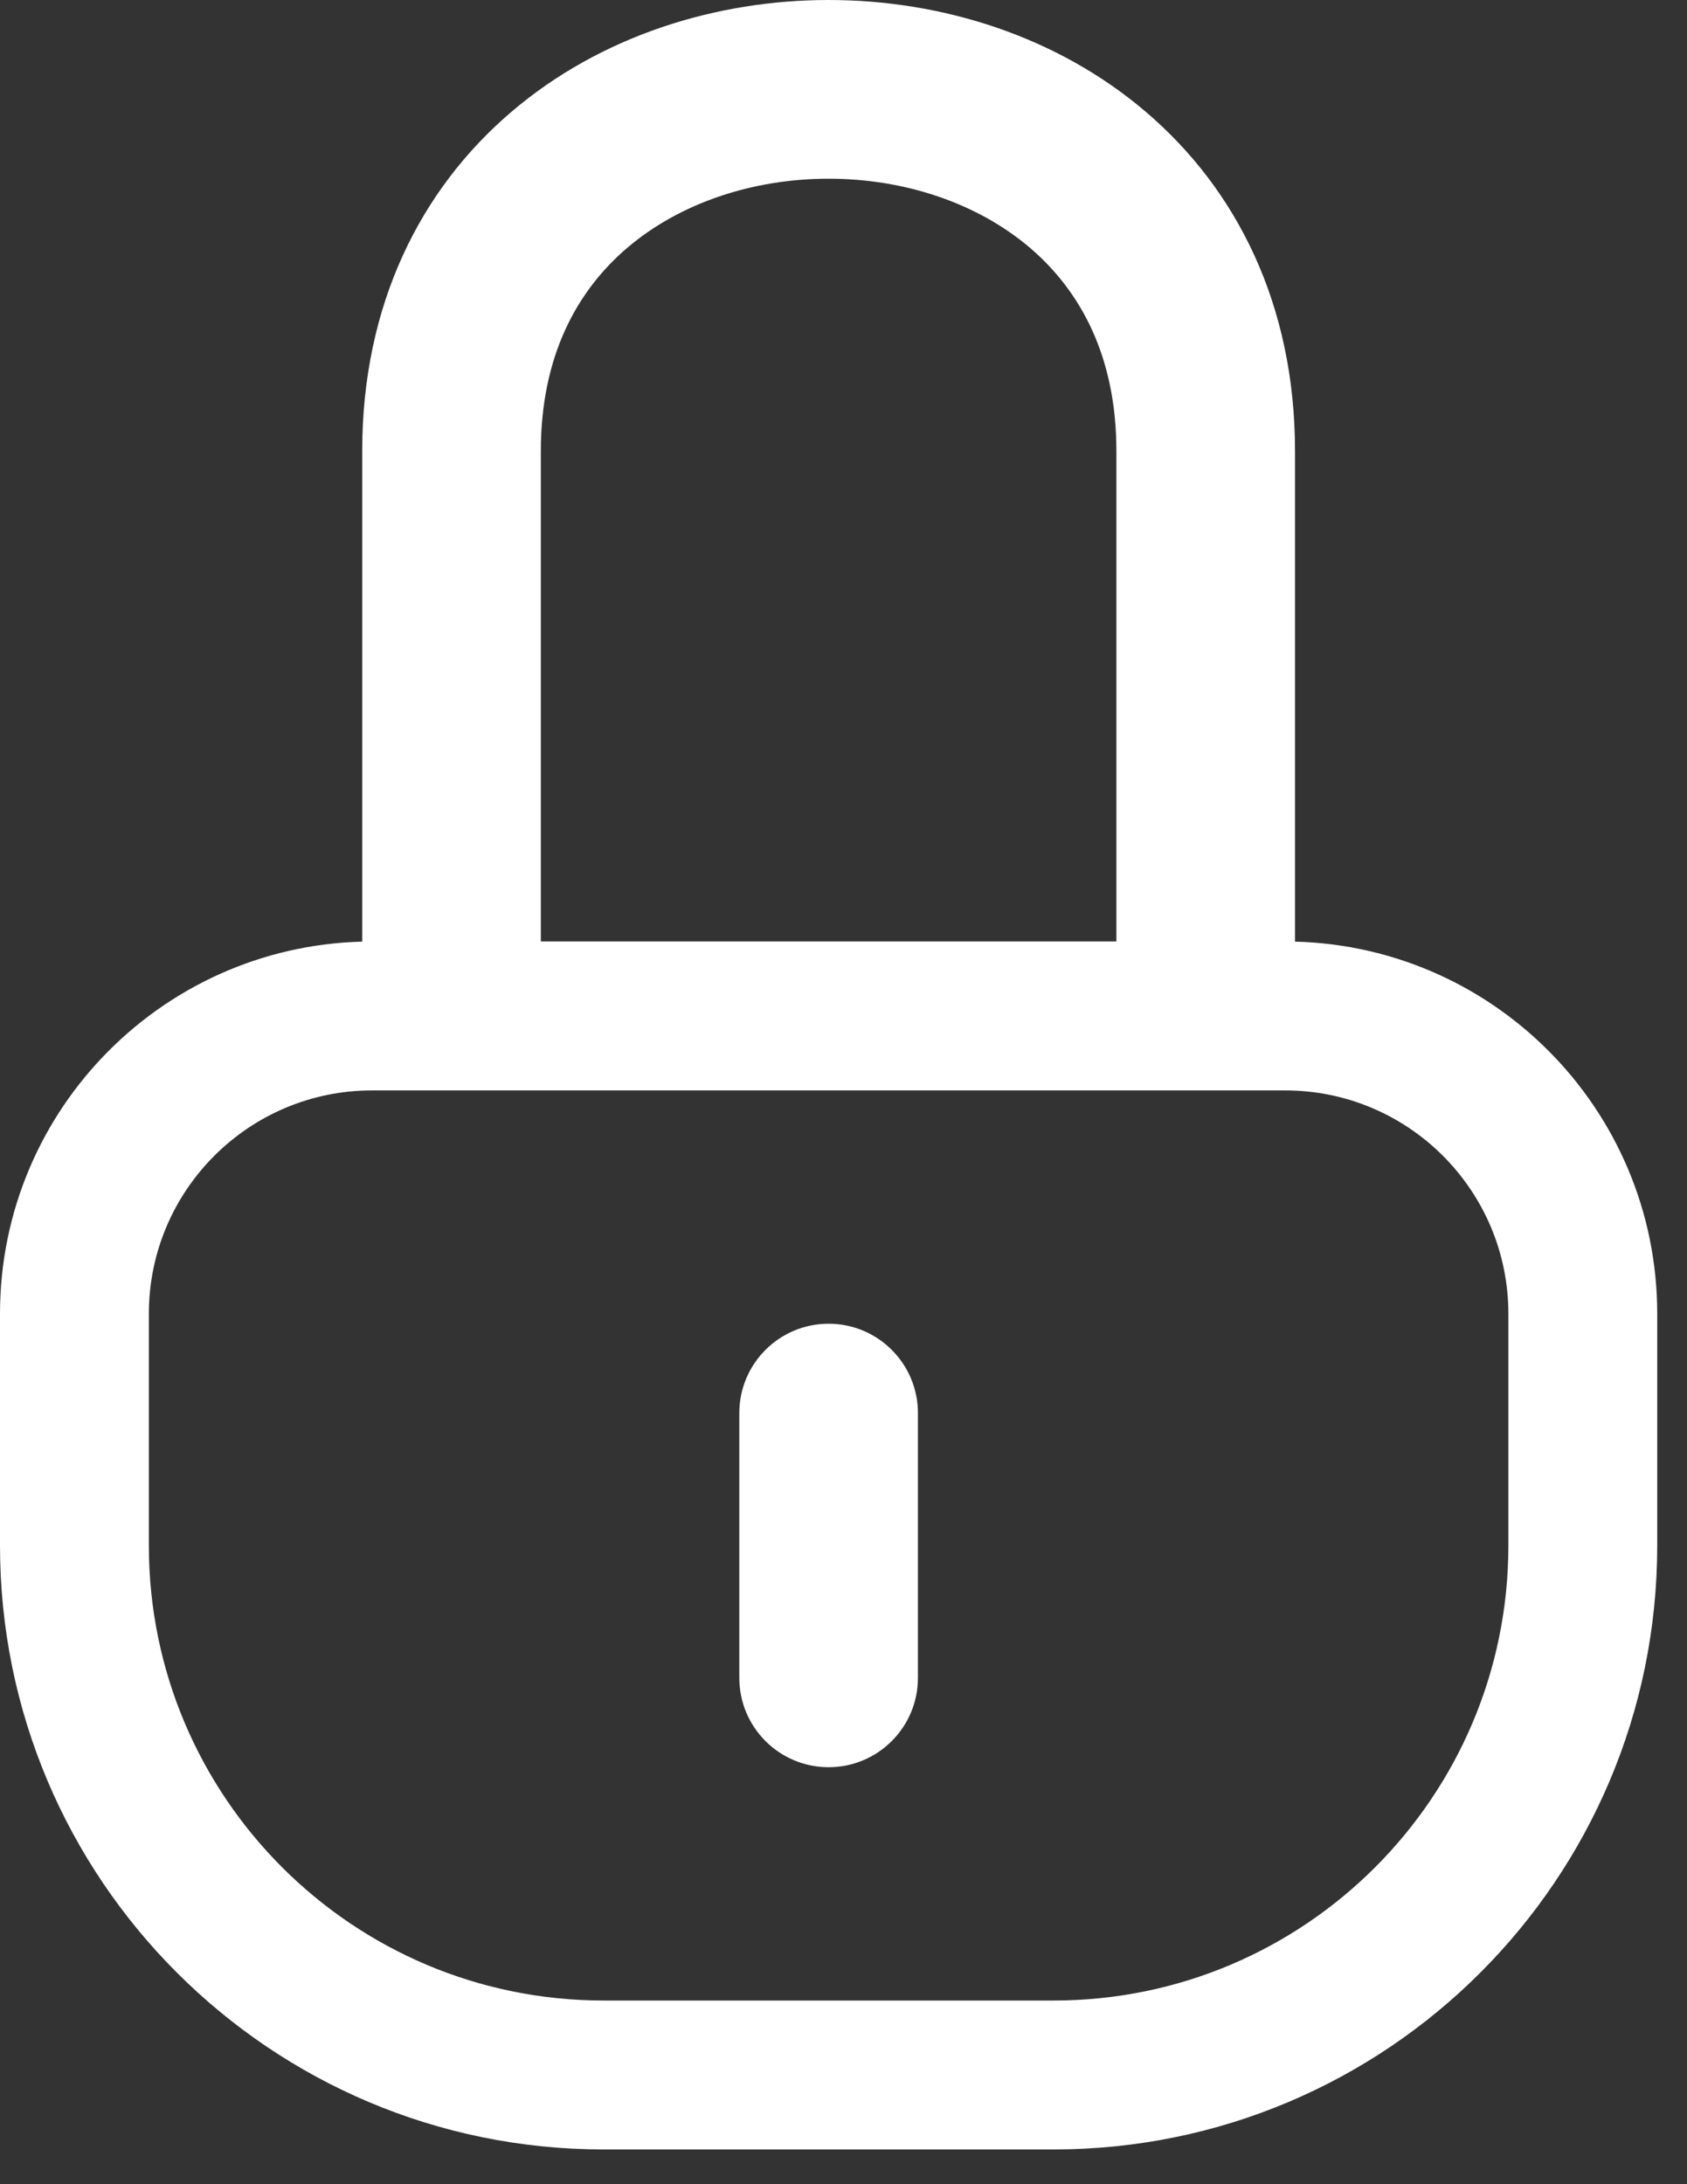
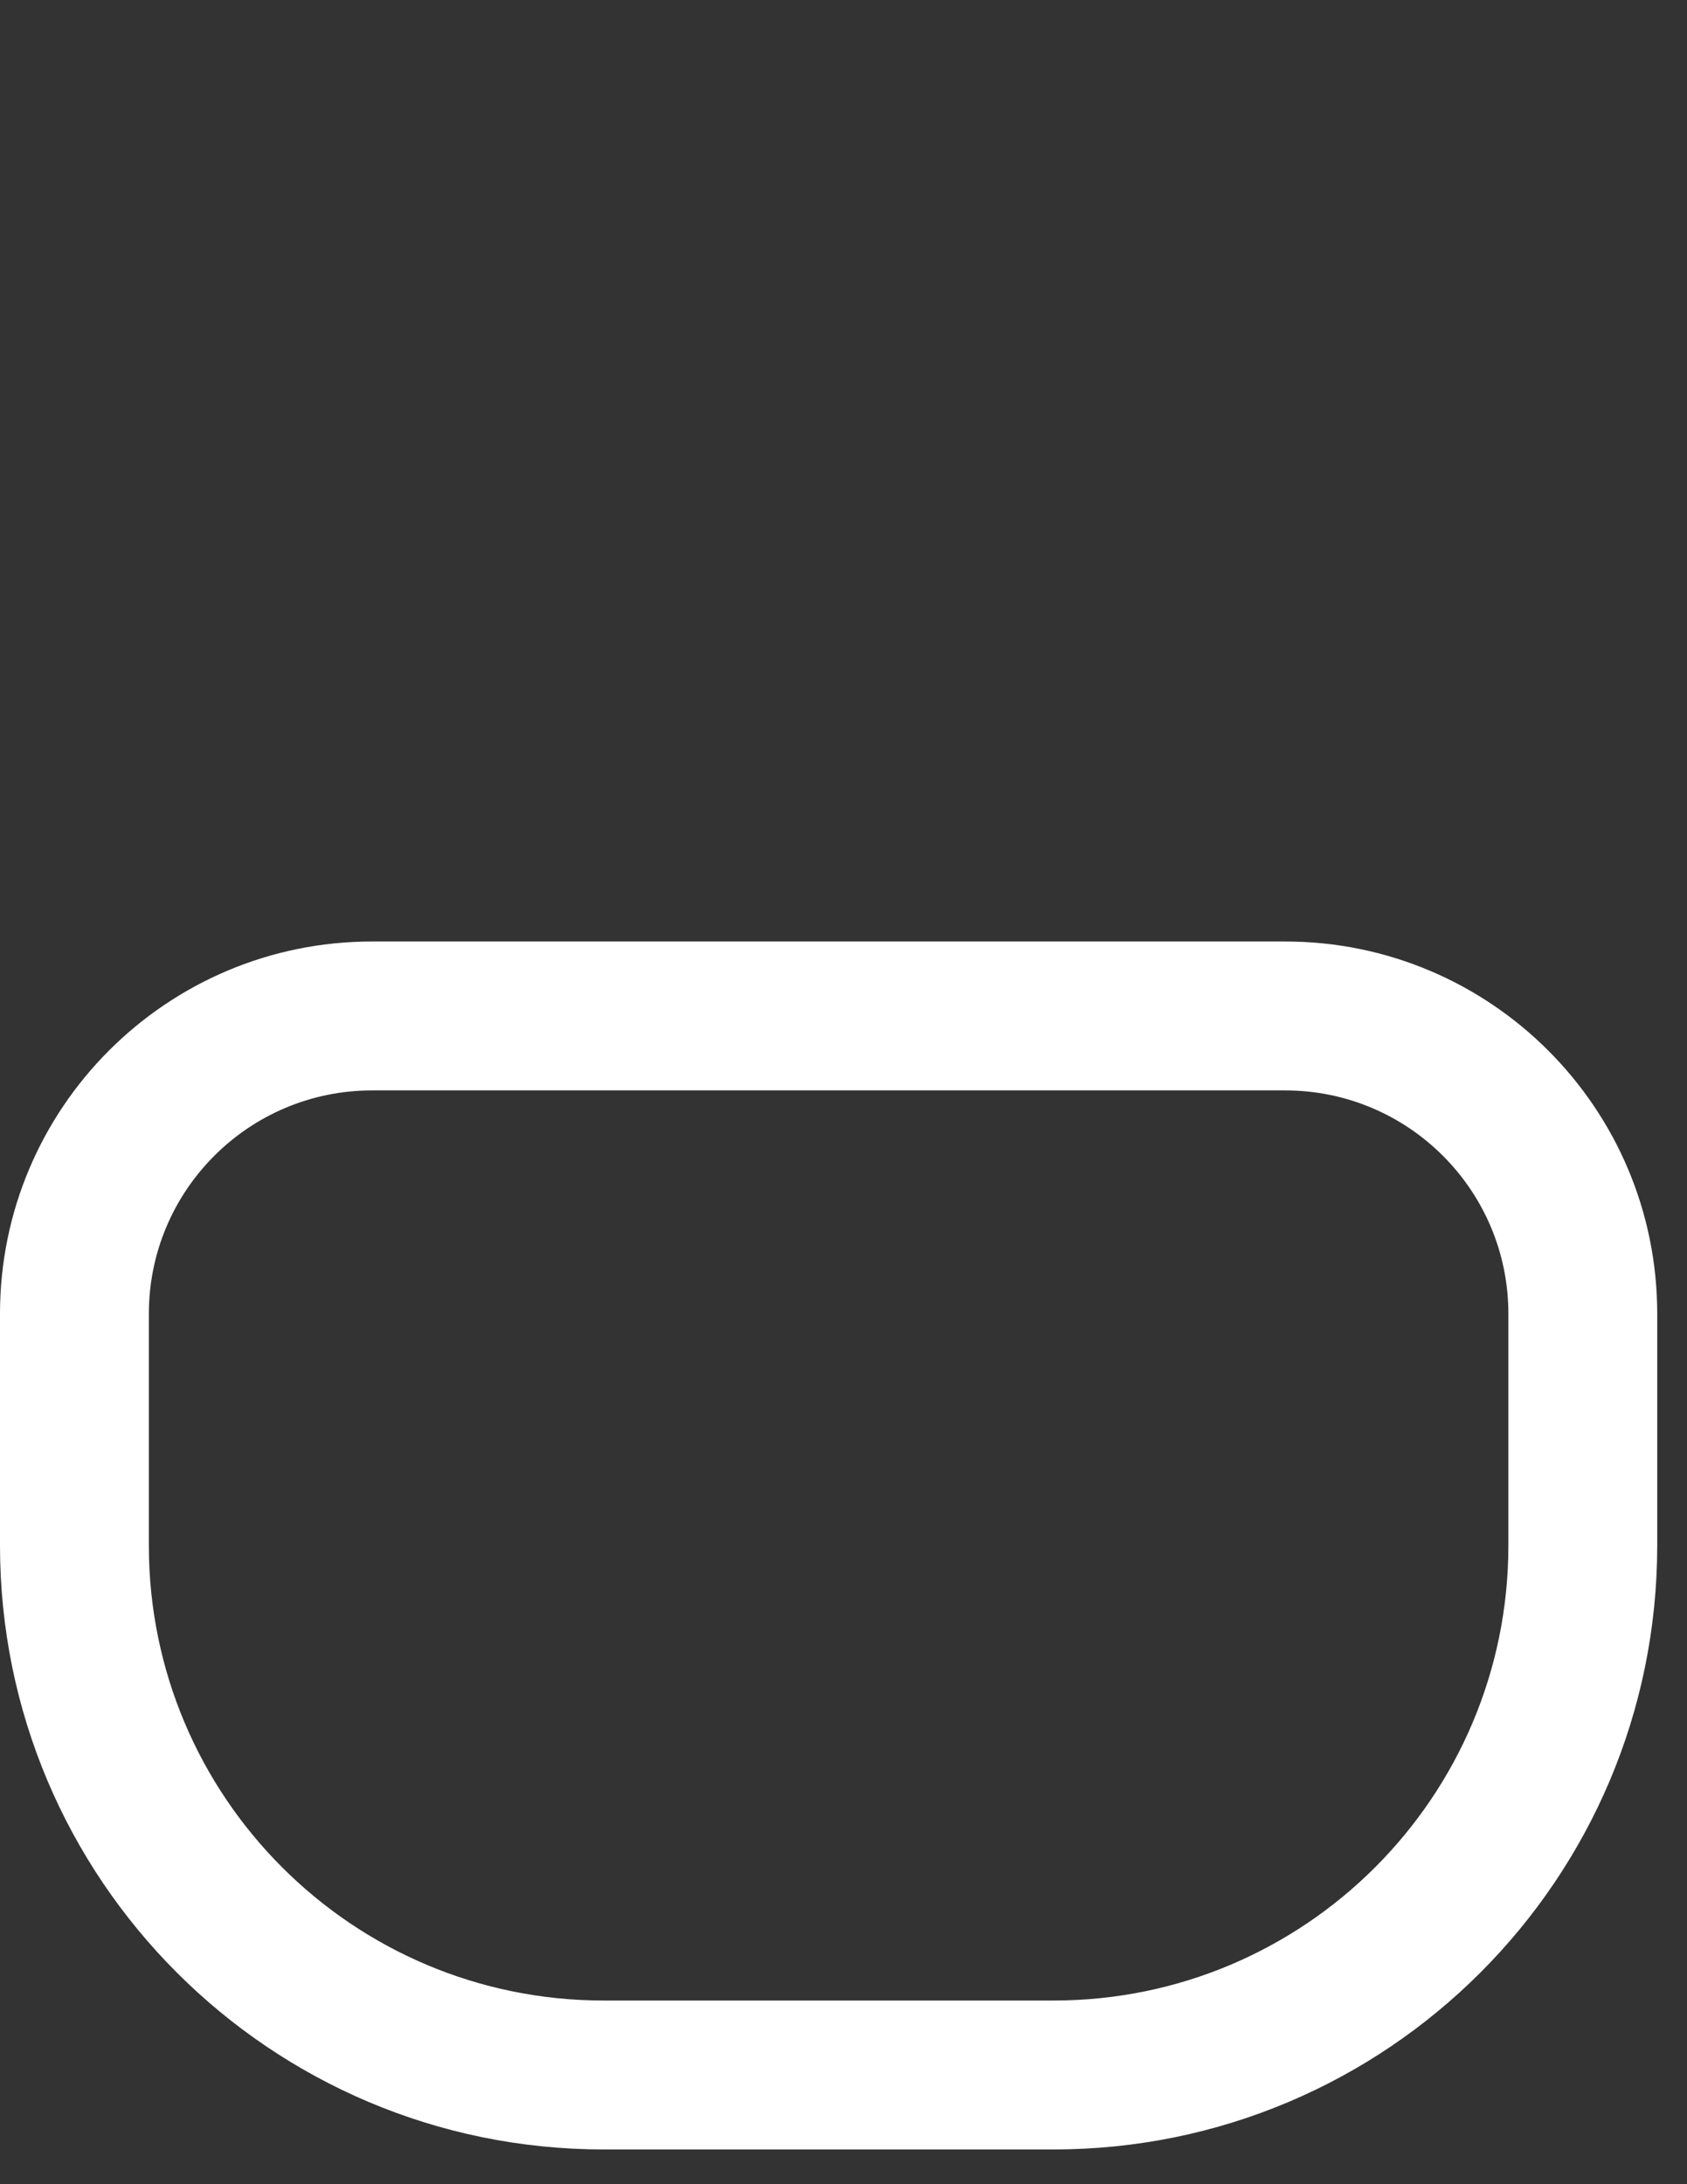
<svg xmlns="http://www.w3.org/2000/svg" width="17" height="22" viewBox="0 0 17 22" fill="none">
  <rect x="0" y="0" width="17" height="22" fill="#333333" stroke="none" />
  <path fill-rule="evenodd" clip-rule="evenodd" d="M0 13.233C0 11.162 1.679 9.483 3.75 9.483H12.95C15.021 9.483 16.7 11.162 16.7 13.233V15.567C16.7 18.927 13.976 21.65 10.617 21.65H6.083C2.724 21.65 0 18.927 0 15.567V13.233ZM3.75 10.983C2.507 10.983 1.5 11.991 1.5 13.233V15.567C1.5 18.098 3.552 20.15 6.083 20.15H10.617C13.148 20.15 15.2 18.098 15.2 15.567V13.233C15.2 11.991 14.193 10.983 12.95 10.983H3.75Z" fill="white" />
-   <path fill-rule="evenodd" clip-rule="evenodd" d="M8.35 17.8C7.853 17.8 7.45 17.397 7.45 16.9L7.45 14.233C7.45 13.736 7.853 13.333 8.35 13.333C8.847 13.333 9.25 13.736 9.25 14.233L9.25 16.9C9.25 17.397 8.847 17.8 8.35 17.8Z" fill="white" />
-   <path fill-rule="evenodd" clip-rule="evenodd" d="M6.321 2.496C5.814 2.928 5.45 3.587 5.45 4.544V9.567C5.45 10.064 5.047 10.467 4.55 10.467C4.053 10.467 3.65 10.064 3.65 9.567V4.544C3.65 3.072 4.236 1.908 5.154 1.126C6.052 0.36 7.218 -1.35895e-05 8.35 3.84353e-10C9.482 1.35902e-05 10.648 0.36 11.546 1.126C12.464 1.908 13.05 3.072 13.05 4.544V9.567C13.05 10.064 12.647 10.467 12.15 10.467C11.653 10.467 11.25 10.064 11.25 9.567V4.544C11.25 3.587 10.886 2.929 10.379 2.496C9.852 2.047 9.118 1.8 8.35 1.8C7.582 1.8 6.848 2.047 6.321 2.496Z" fill="white" />
</svg>